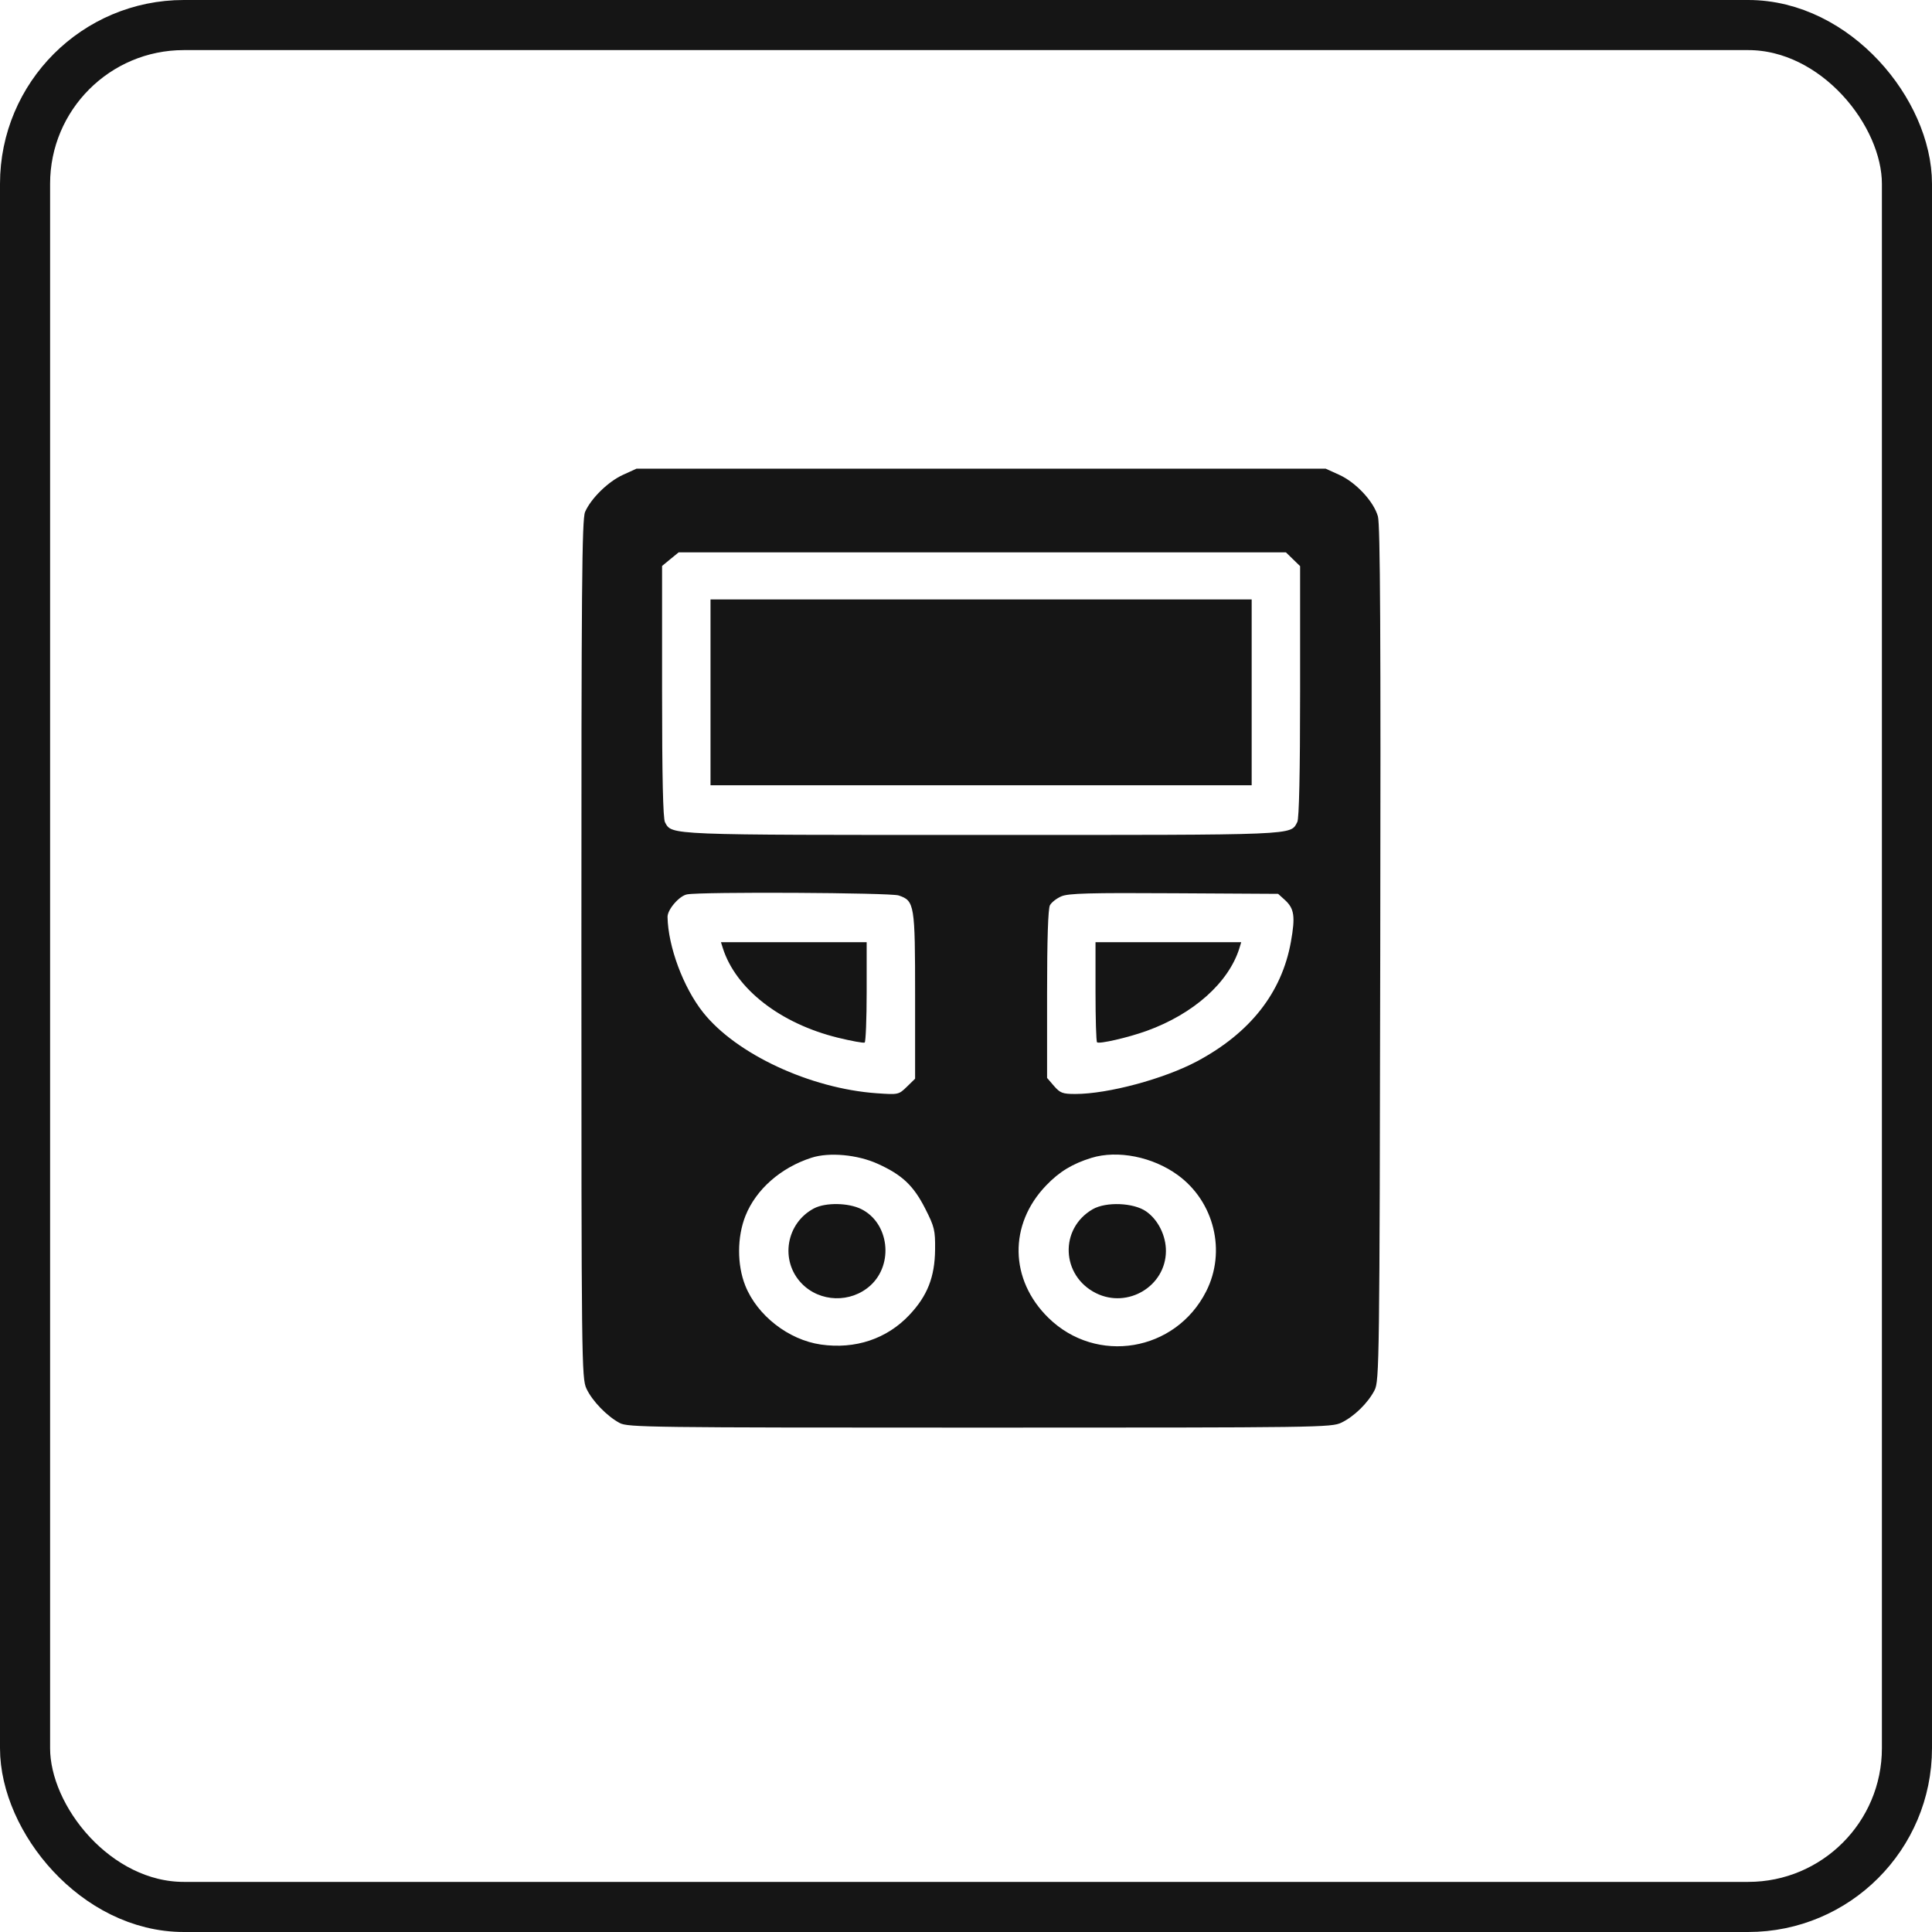
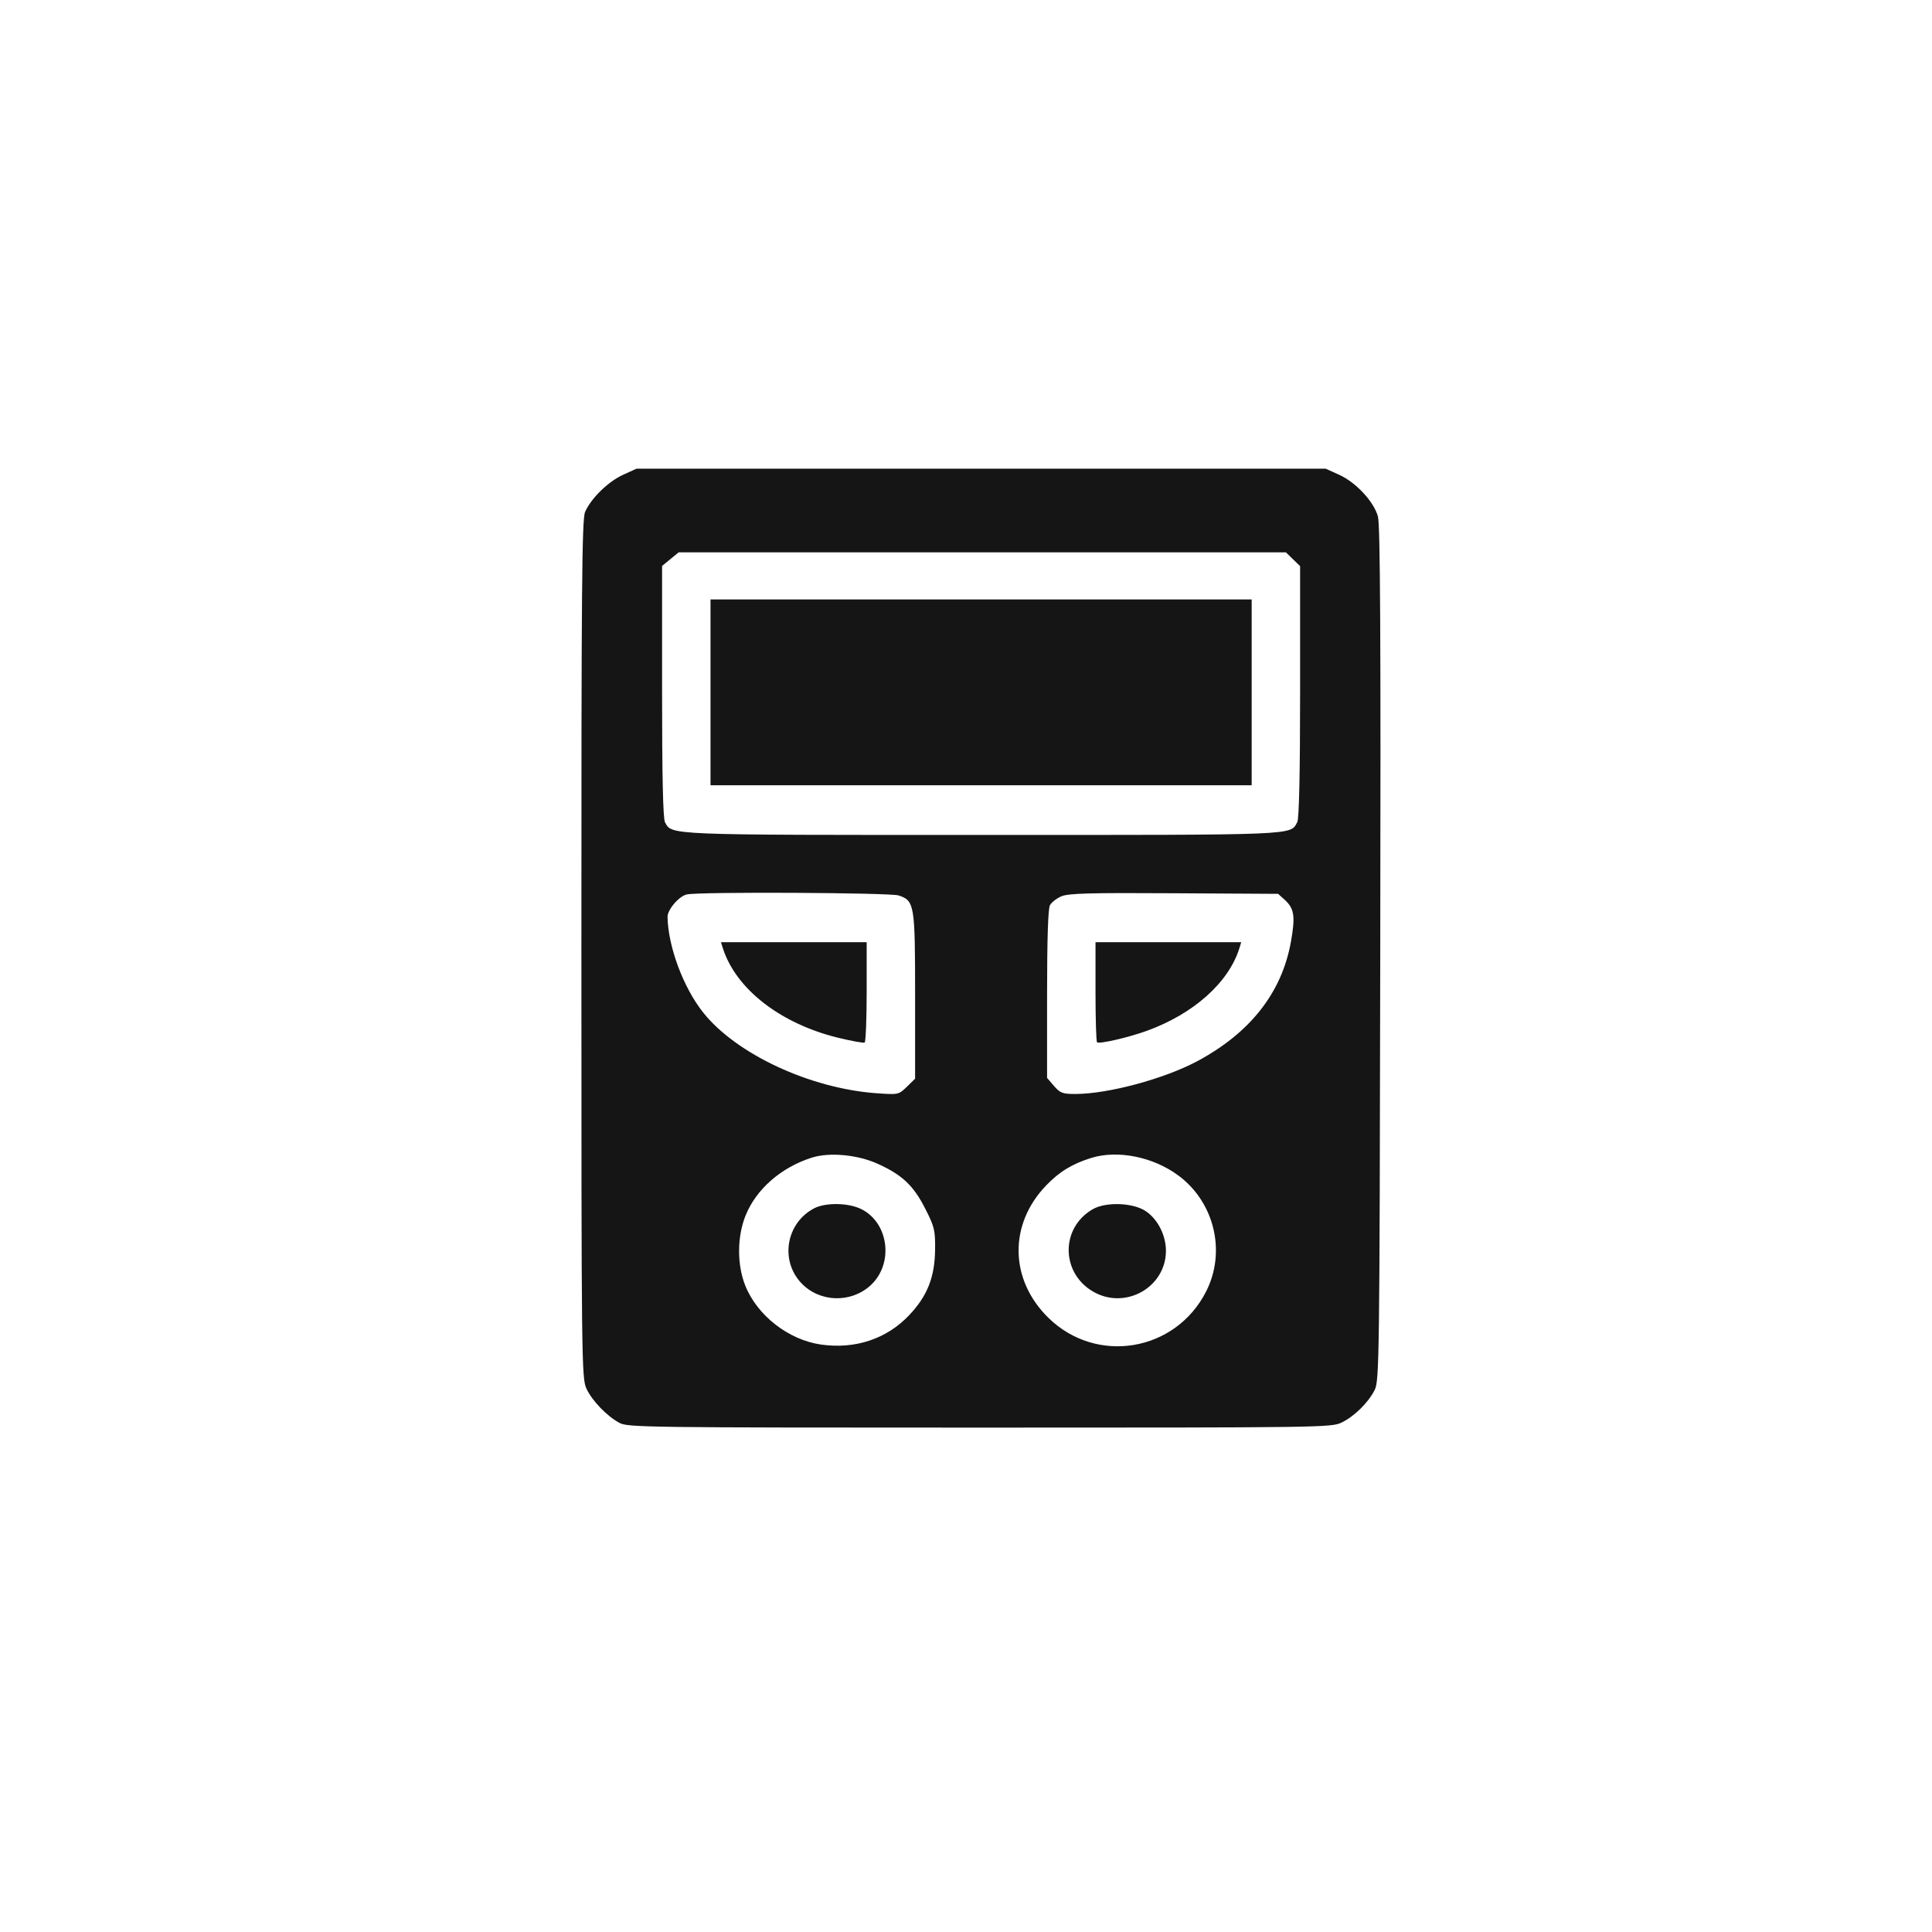
<svg xmlns="http://www.w3.org/2000/svg" width="29" height="29" viewBox="0 0 29 29" fill="none">
-   <rect x="0.376" y="0.376" width="28.248" height="28.248" rx="2.383" stroke="#151515" stroke-width="0.752" />
  <path fill-rule="evenodd" clip-rule="evenodd" d="M9.352 7.127C9.129 7.228 8.87 7.482 8.782 7.685C8.735 7.797 8.726 8.818 8.727 14.25C8.727 20.44 8.73 20.689 8.803 20.844C8.889 21.029 9.112 21.259 9.302 21.36C9.425 21.425 9.74 21.429 14.706 21.429C19.824 21.429 19.984 21.427 20.136 21.354C20.328 21.261 20.535 21.058 20.633 20.867C20.704 20.729 20.708 20.433 20.718 14.32C20.727 9.535 20.718 7.876 20.683 7.751C20.62 7.527 20.353 7.241 20.102 7.127L19.899 7.035H14.726H9.554L9.352 7.127ZM10.062 8.393L9.938 8.495V10.379C9.938 11.654 9.952 12.289 9.982 12.343C10.089 12.537 9.985 12.533 14.748 12.533C19.534 12.533 19.363 12.54 19.473 12.339C19.5 12.29 19.515 11.597 19.515 10.381V8.498L19.409 8.395L19.302 8.291H14.744H10.187L10.062 8.393ZM10.665 10.393V11.787H14.726H18.788V10.393V8.998H14.726H10.665V10.393ZM10.313 13.425C10.197 13.446 10.018 13.653 10.02 13.764C10.028 14.207 10.256 14.822 10.554 15.197C11.05 15.822 12.161 16.339 13.158 16.41C13.486 16.433 13.489 16.432 13.613 16.312L13.736 16.192V14.95C13.736 13.575 13.728 13.521 13.489 13.441C13.366 13.399 10.527 13.384 10.313 13.425ZM15.932 13.454C15.861 13.484 15.784 13.544 15.76 13.588C15.732 13.64 15.717 14.1 15.717 14.923V16.18L15.821 16.301C15.914 16.407 15.95 16.421 16.14 16.421C16.631 16.421 17.472 16.195 17.969 15.93C18.766 15.504 19.24 14.901 19.377 14.137C19.445 13.757 19.428 13.639 19.288 13.51L19.185 13.417L17.623 13.408C16.357 13.4 16.036 13.409 15.932 13.454ZM10.85 14.232C11.045 14.844 11.711 15.363 12.576 15.576C12.781 15.626 12.962 15.659 12.979 15.649C12.995 15.639 13.009 15.296 13.009 14.887V14.143H11.915H10.822L10.85 14.232ZM16.444 14.883C16.444 15.29 16.454 15.633 16.467 15.645C16.497 15.675 16.935 15.574 17.212 15.474C17.915 15.22 18.443 14.749 18.604 14.232L18.631 14.143H17.538H16.444V14.883ZM12.181 17.378C11.72 17.526 11.348 17.853 11.19 18.249C11.063 18.567 11.062 18.985 11.187 19.298C11.366 19.746 11.836 20.112 12.322 20.182C12.837 20.256 13.313 20.097 13.65 19.738C13.921 19.451 14.032 19.168 14.036 18.756C14.039 18.467 14.027 18.415 13.888 18.142C13.712 17.796 13.543 17.636 13.177 17.47C12.873 17.331 12.446 17.292 12.181 17.378ZM16.383 17.38C16.098 17.468 15.901 17.587 15.703 17.794C15.139 18.38 15.153 19.209 15.737 19.781C16.46 20.489 17.646 20.29 18.105 19.384C18.409 18.785 18.227 18.038 17.68 17.639C17.304 17.364 16.777 17.259 16.383 17.38ZM12.221 18.137C11.798 18.358 11.704 18.923 12.032 19.264C12.306 19.549 12.77 19.563 13.065 19.296C13.419 18.974 13.345 18.356 12.928 18.149C12.735 18.053 12.393 18.048 12.221 18.137ZM16.402 18.151C15.899 18.442 15.928 19.15 16.452 19.411C16.929 19.647 17.497 19.306 17.501 18.781C17.503 18.549 17.383 18.307 17.203 18.183C17.015 18.052 16.601 18.036 16.402 18.151Z" fill="#151515" />
</svg>